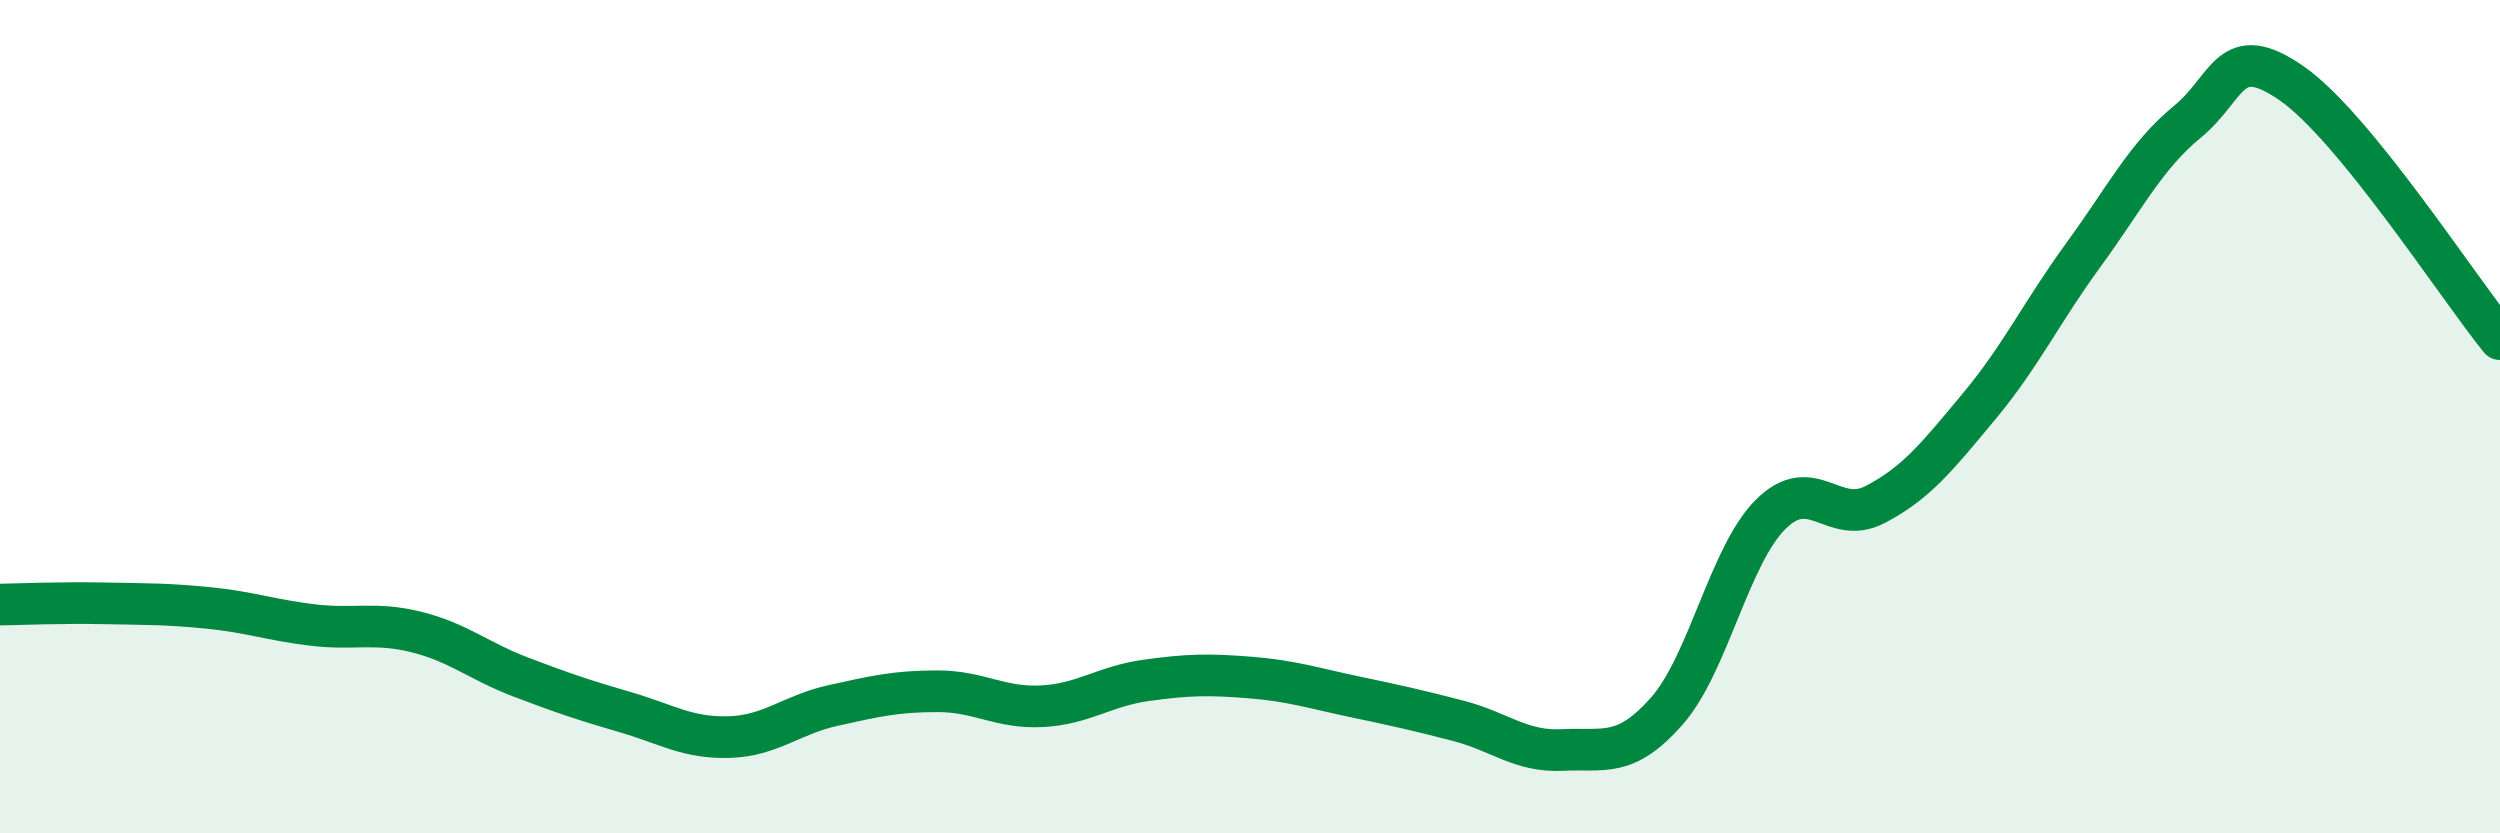
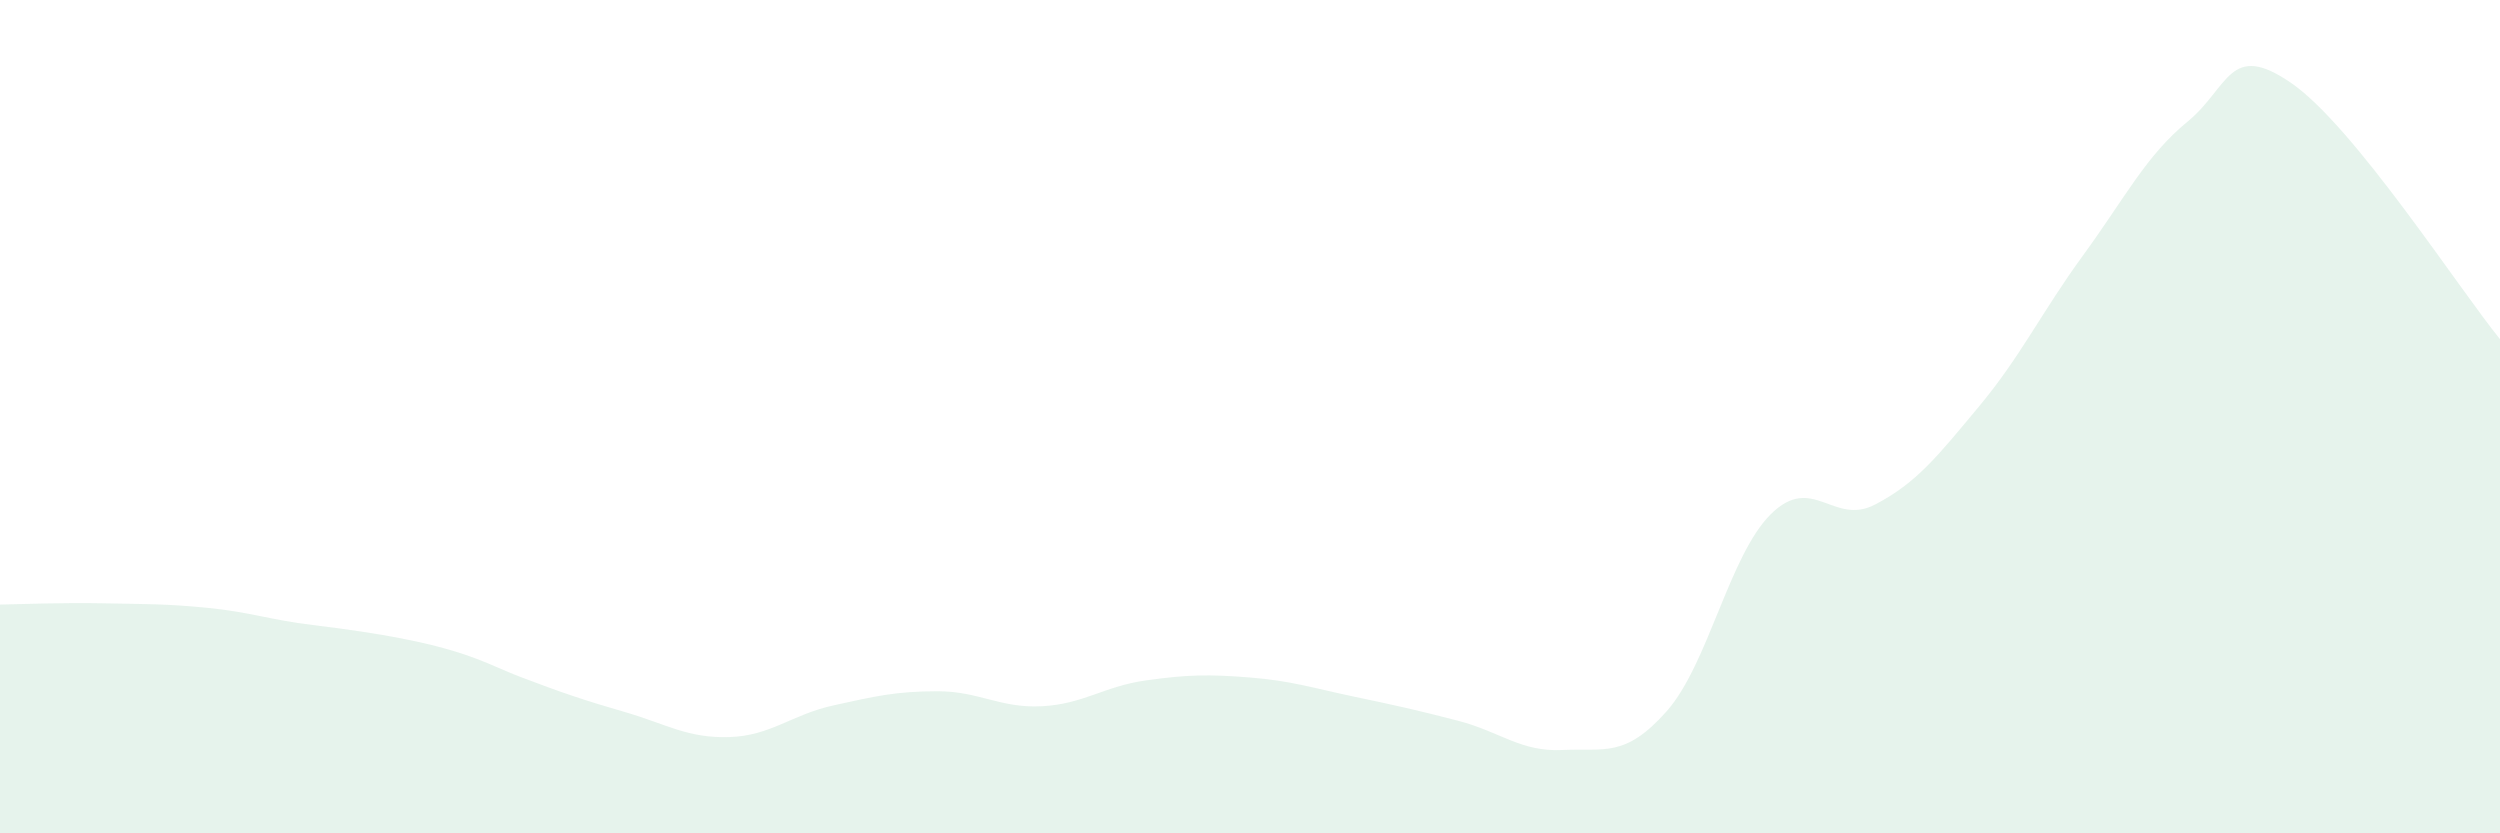
<svg xmlns="http://www.w3.org/2000/svg" width="60" height="20" viewBox="0 0 60 20">
-   <path d="M 0,14.51 C 0.5,14.5 1.5,14.46 2.5,14.48 C 3.5,14.5 4,14.49 5,14.59 C 6,14.69 6.5,14.88 7.5,15 C 8.5,15.12 9,14.92 10,15.17 C 11,15.42 11.5,15.87 12.5,16.25 C 13.5,16.63 14,16.8 15,17.09 C 16,17.38 16.5,17.72 17.5,17.69 C 18.5,17.66 19,17.15 20,16.93 C 21,16.71 21.5,16.59 22.5,16.59 C 23.5,16.59 24,17 25,16.95 C 26,16.9 26.5,16.47 27.5,16.33 C 28.5,16.19 29,16.18 30,16.26 C 31,16.34 31.5,16.51 32.5,16.72 C 33.5,16.93 34,17.04 35,17.3 C 36,17.56 36.5,18.05 37.5,18 C 38.5,17.95 39,18.2 40,17.07 C 41,15.94 41.5,13.33 42.5,12.34 C 43.5,11.35 44,12.63 45,12.11 C 46,11.59 46.5,10.95 47.5,9.75 C 48.5,8.55 49,7.49 50,6.12 C 51,4.75 51.5,3.74 52.5,2.92 C 53.5,2.1 53.5,0.96 55,2 C 56.5,3.04 59,6.91 60,8.14L60 20L0 20Z" fill="#008740" opacity="0.1" stroke-linecap="round" stroke-linejoin="round" />
-   <path d="M 0,14.51 C 0.5,14.5 1.5,14.46 2.5,14.48 C 3.5,14.5 4,14.49 5,14.59 C 6,14.69 6.5,14.88 7.5,15 C 8.5,15.12 9,14.92 10,15.17 C 11,15.42 11.5,15.87 12.5,16.25 C 13.5,16.63 14,16.8 15,17.09 C 16,17.38 16.5,17.72 17.5,17.69 C 18.5,17.66 19,17.15 20,16.93 C 21,16.71 21.5,16.59 22.5,16.59 C 23.5,16.59 24,17 25,16.95 C 26,16.9 26.5,16.47 27.5,16.33 C 28.5,16.19 29,16.18 30,16.26 C 31,16.34 31.5,16.51 32.5,16.72 C 33.5,16.93 34,17.04 35,17.3 C 36,17.56 36.5,18.05 37.5,18 C 38.5,17.95 39,18.2 40,17.07 C 41,15.94 41.5,13.33 42.5,12.34 C 43.5,11.35 44,12.63 45,12.11 C 46,11.59 46.5,10.95 47.5,9.75 C 48.5,8.55 49,7.49 50,6.12 C 51,4.75 51.5,3.74 52.5,2.92 C 53.5,2.1 53.5,0.96 55,2 C 56.5,3.04 59,6.91 60,8.14" stroke="#008740" stroke-width="1" fill="none" stroke-linecap="round" stroke-linejoin="round" />
+   <path d="M 0,14.51 C 0.5,14.5 1.5,14.46 2.5,14.48 C 3.5,14.5 4,14.49 5,14.59 C 6,14.69 6.5,14.88 7.5,15 C 11,15.42 11.5,15.87 12.5,16.25 C 13.5,16.63 14,16.8 15,17.09 C 16,17.38 16.5,17.72 17.5,17.69 C 18.5,17.66 19,17.15 20,16.93 C 21,16.71 21.5,16.59 22.5,16.59 C 23.5,16.59 24,17 25,16.95 C 26,16.9 26.5,16.47 27.5,16.33 C 28.5,16.19 29,16.18 30,16.26 C 31,16.34 31.5,16.51 32.5,16.72 C 33.5,16.93 34,17.04 35,17.3 C 36,17.56 36.5,18.05 37.5,18 C 38.5,17.95 39,18.2 40,17.07 C 41,15.94 41.5,13.33 42.5,12.34 C 43.5,11.35 44,12.63 45,12.11 C 46,11.59 46.5,10.95 47.5,9.75 C 48.5,8.55 49,7.49 50,6.12 C 51,4.75 51.5,3.74 52.5,2.92 C 53.5,2.1 53.5,0.96 55,2 C 56.5,3.04 59,6.91 60,8.14L60 20L0 20Z" fill="#008740" opacity="0.1" stroke-linecap="round" stroke-linejoin="round" />
</svg>